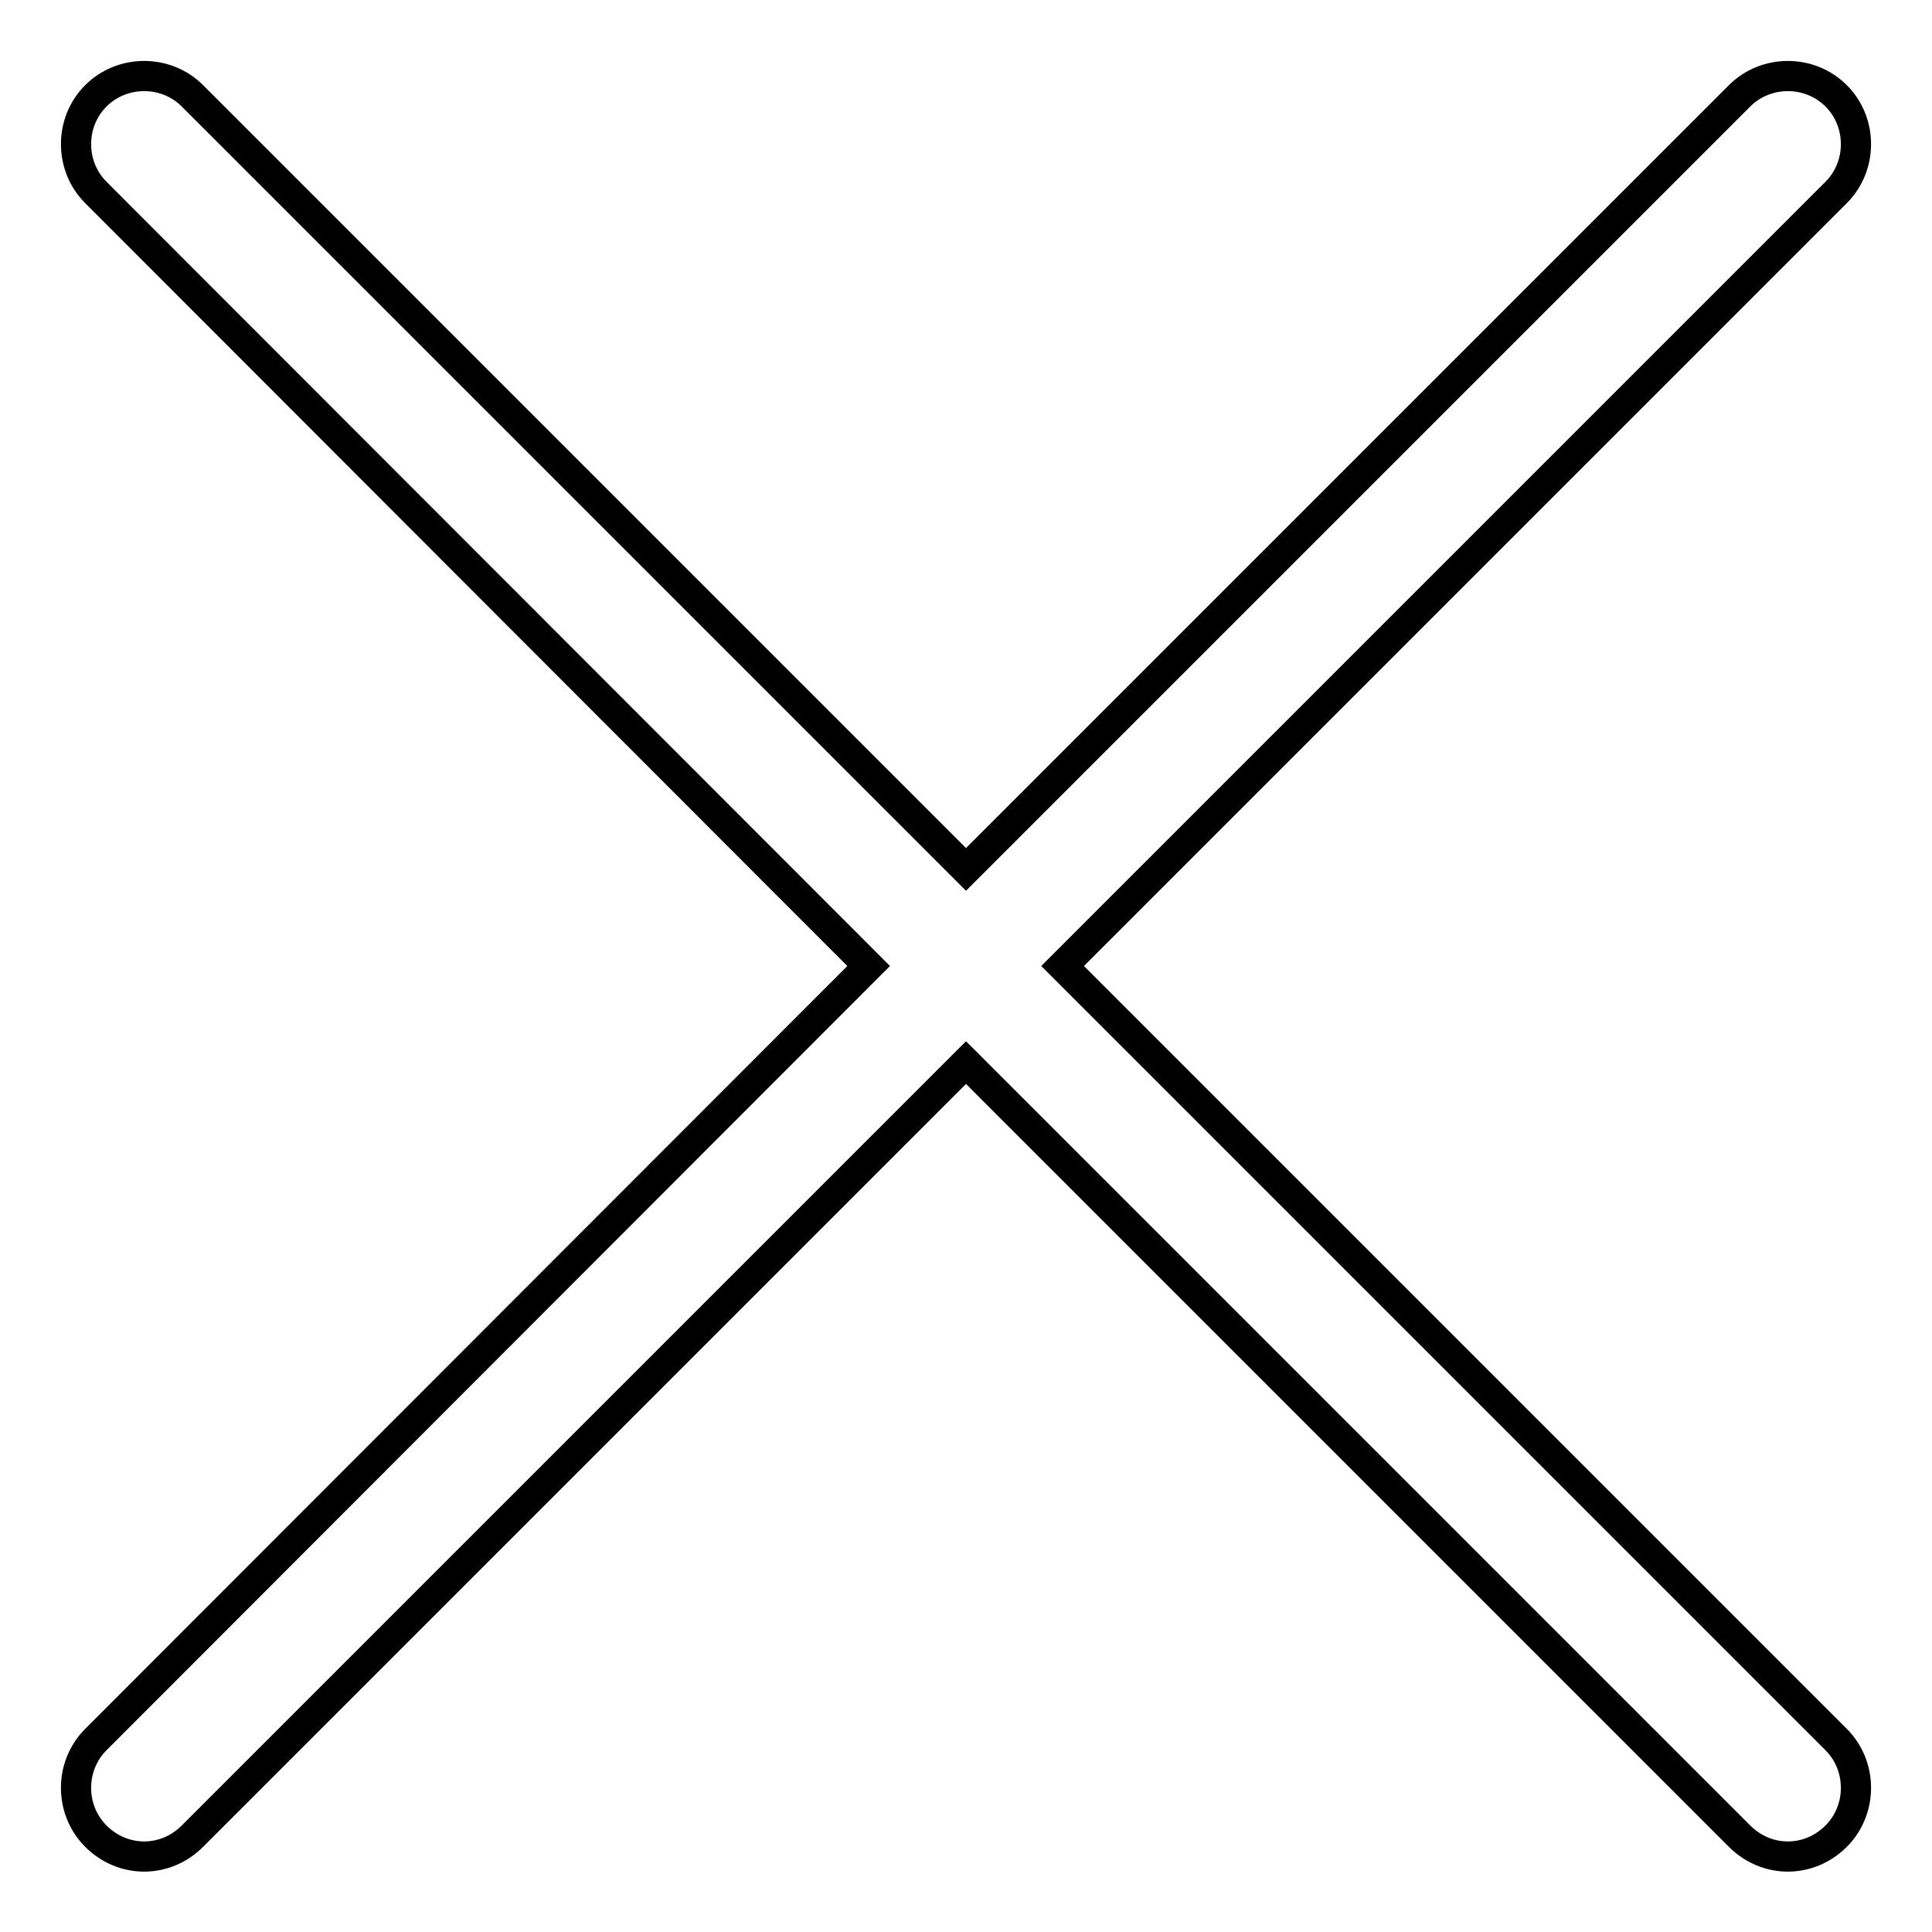
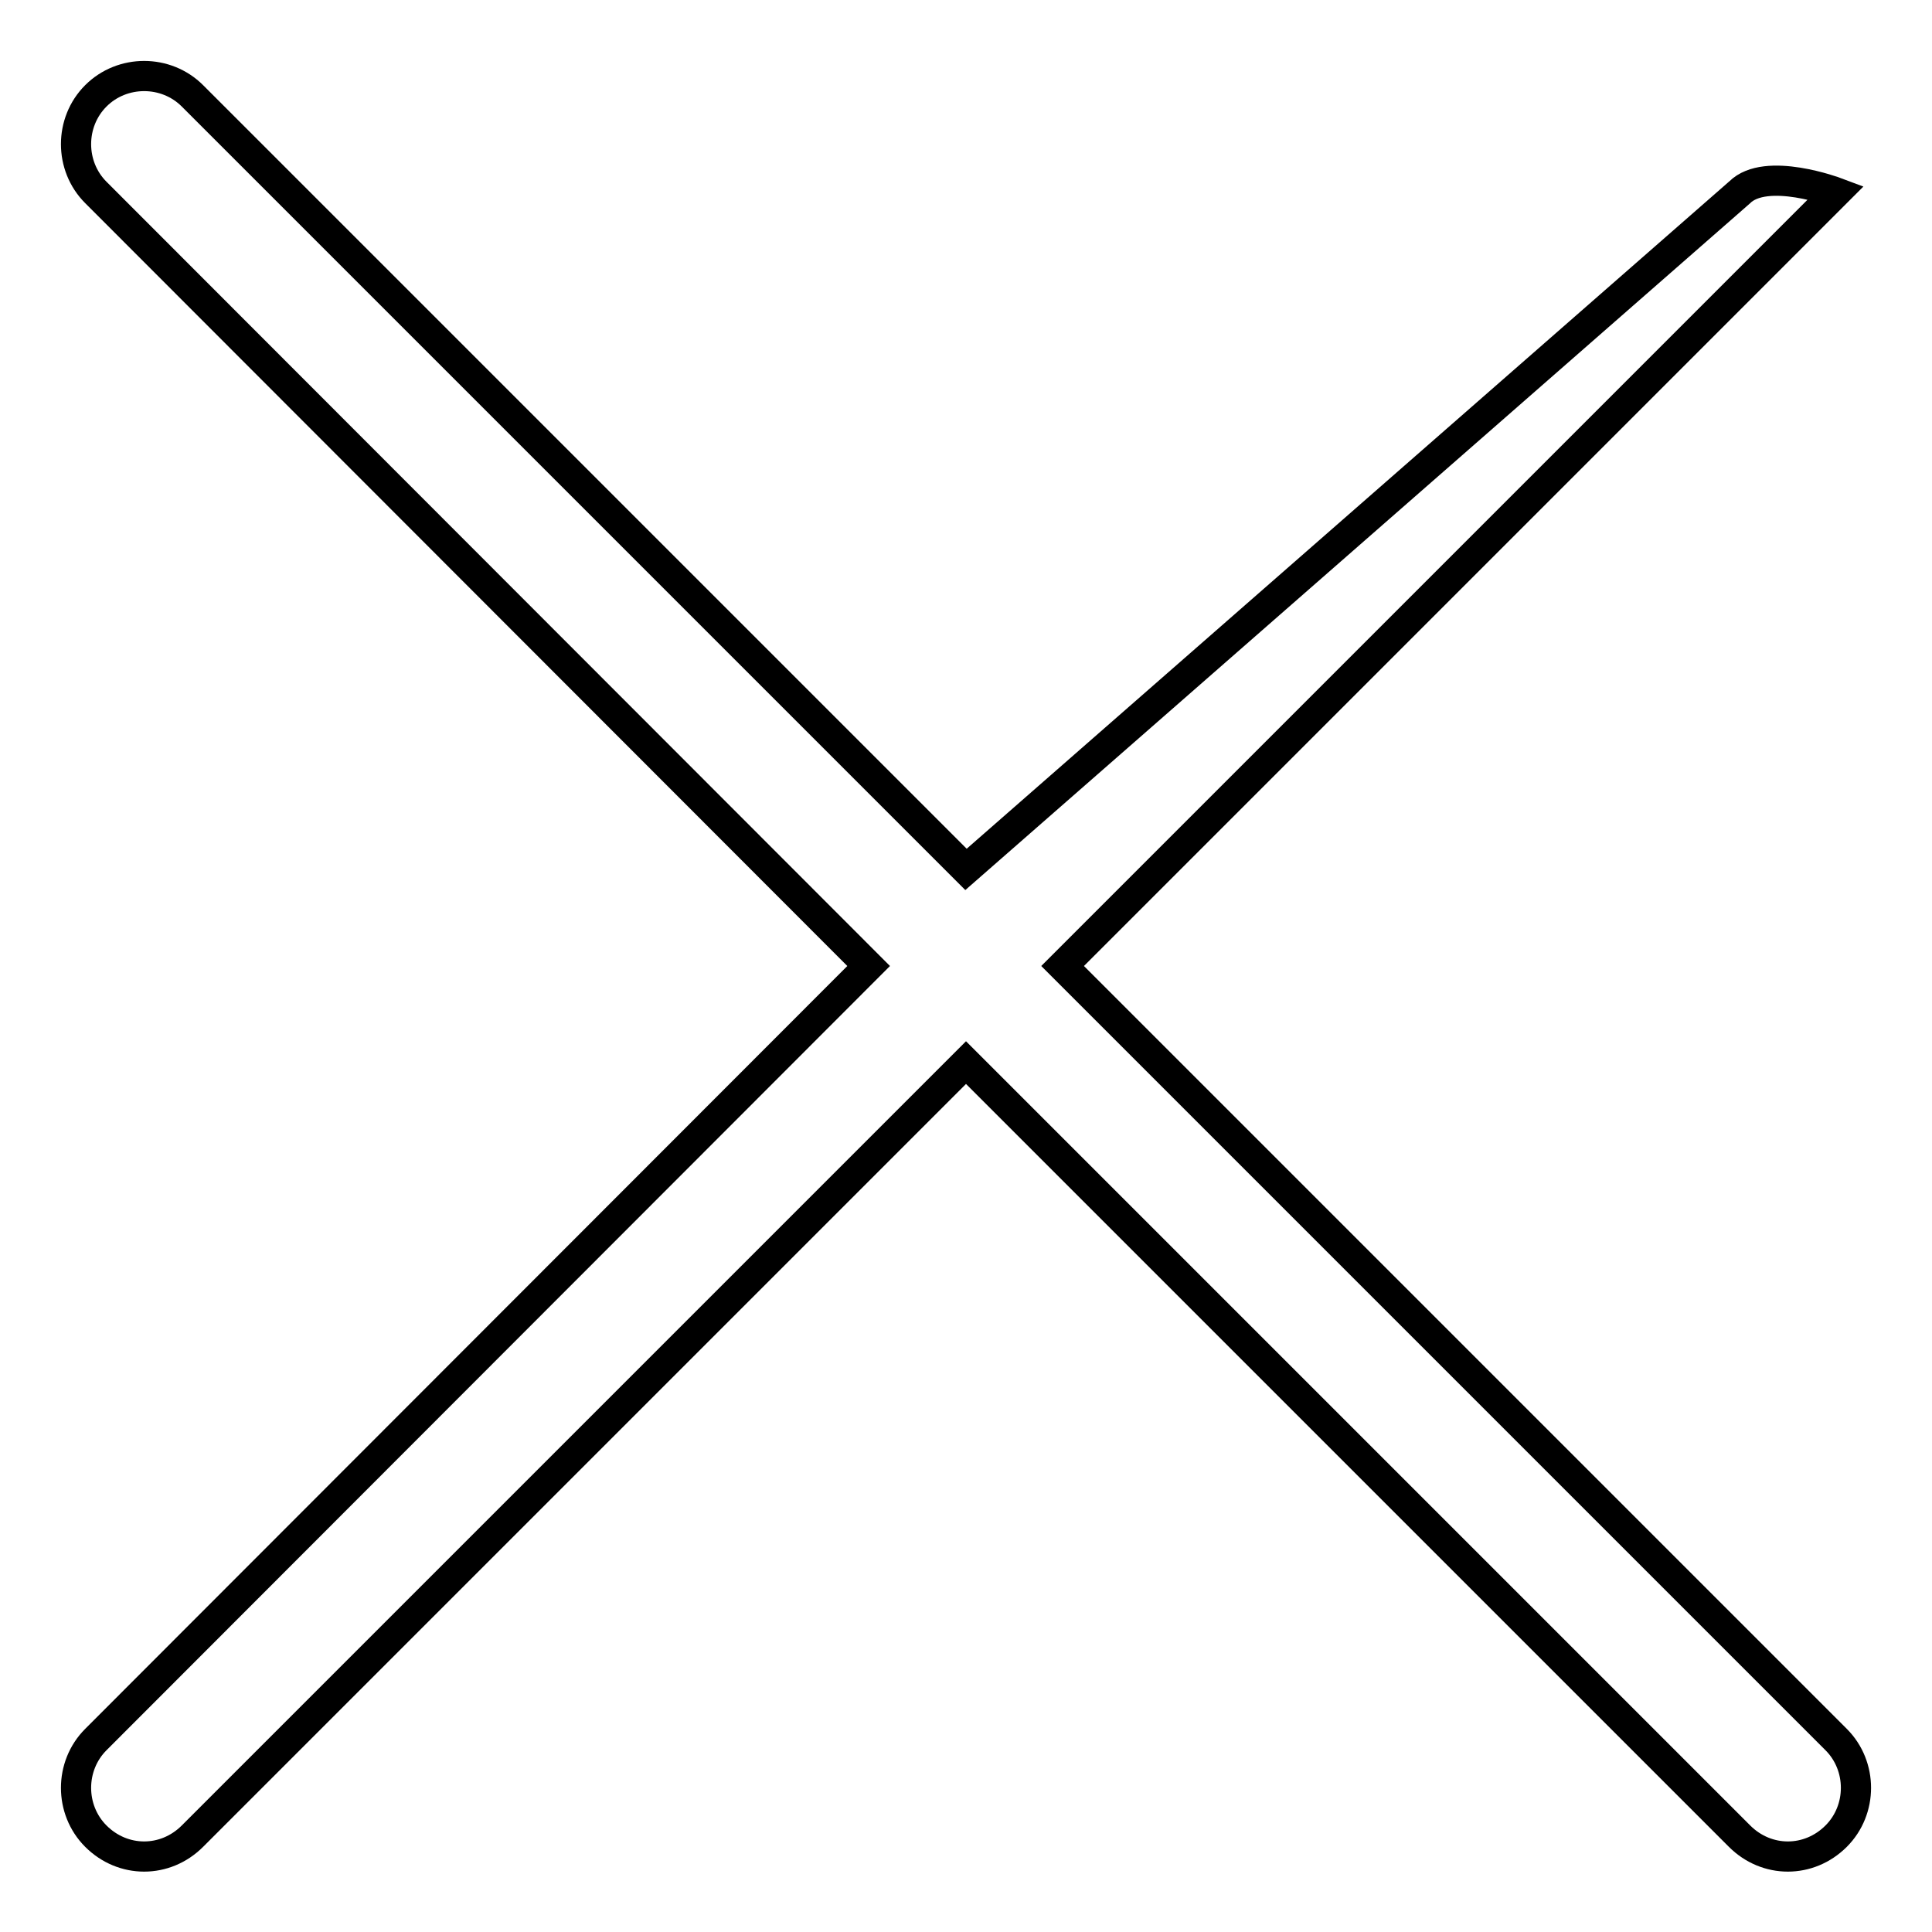
<svg xmlns="http://www.w3.org/2000/svg" version="1.1" x="0px" y="0px" viewBox="0 0 256 256" enable-background="new 0 0 256 256" xml:space="preserve">
  <g>
-     <path stroke-width="4" fill-opacity="0" stroke="#000000" d="M140.8,128L243.3,25.5c3.5-3.5,3.5-9.3,0-12.8s-9.3-3.5-12.8,0L128,115.2L25.5,12.7 c-3.5-3.5-9.3-3.5-12.8,0s-3.5,9.3,0,12.8L115.1,128L12.7,230.5c-3.5,3.5-3.5,9.3,0,12.8c1.8,1.8,4.1,2.7,6.4,2.7 c2.3,0,4.6-0.9,6.4-2.7L128,140.8l102.5,102.5c1.8,1.8,4.1,2.7,6.4,2.7c2.3,0,4.6-0.9,6.4-2.7c3.5-3.5,3.5-9.3,0-12.8L140.8,128 L140.8,128z" />
+     <path stroke-width="4" fill-opacity="0" stroke="#000000" d="M140.8,128L243.3,25.5s-9.3-3.5-12.8,0L128,115.2L25.5,12.7 c-3.5-3.5-9.3-3.5-12.8,0s-3.5,9.3,0,12.8L115.1,128L12.7,230.5c-3.5,3.5-3.5,9.3,0,12.8c1.8,1.8,4.1,2.7,6.4,2.7 c2.3,0,4.6-0.9,6.4-2.7L128,140.8l102.5,102.5c1.8,1.8,4.1,2.7,6.4,2.7c2.3,0,4.6-0.9,6.4-2.7c3.5-3.5,3.5-9.3,0-12.8L140.8,128 L140.8,128z" />
  </g>
</svg>